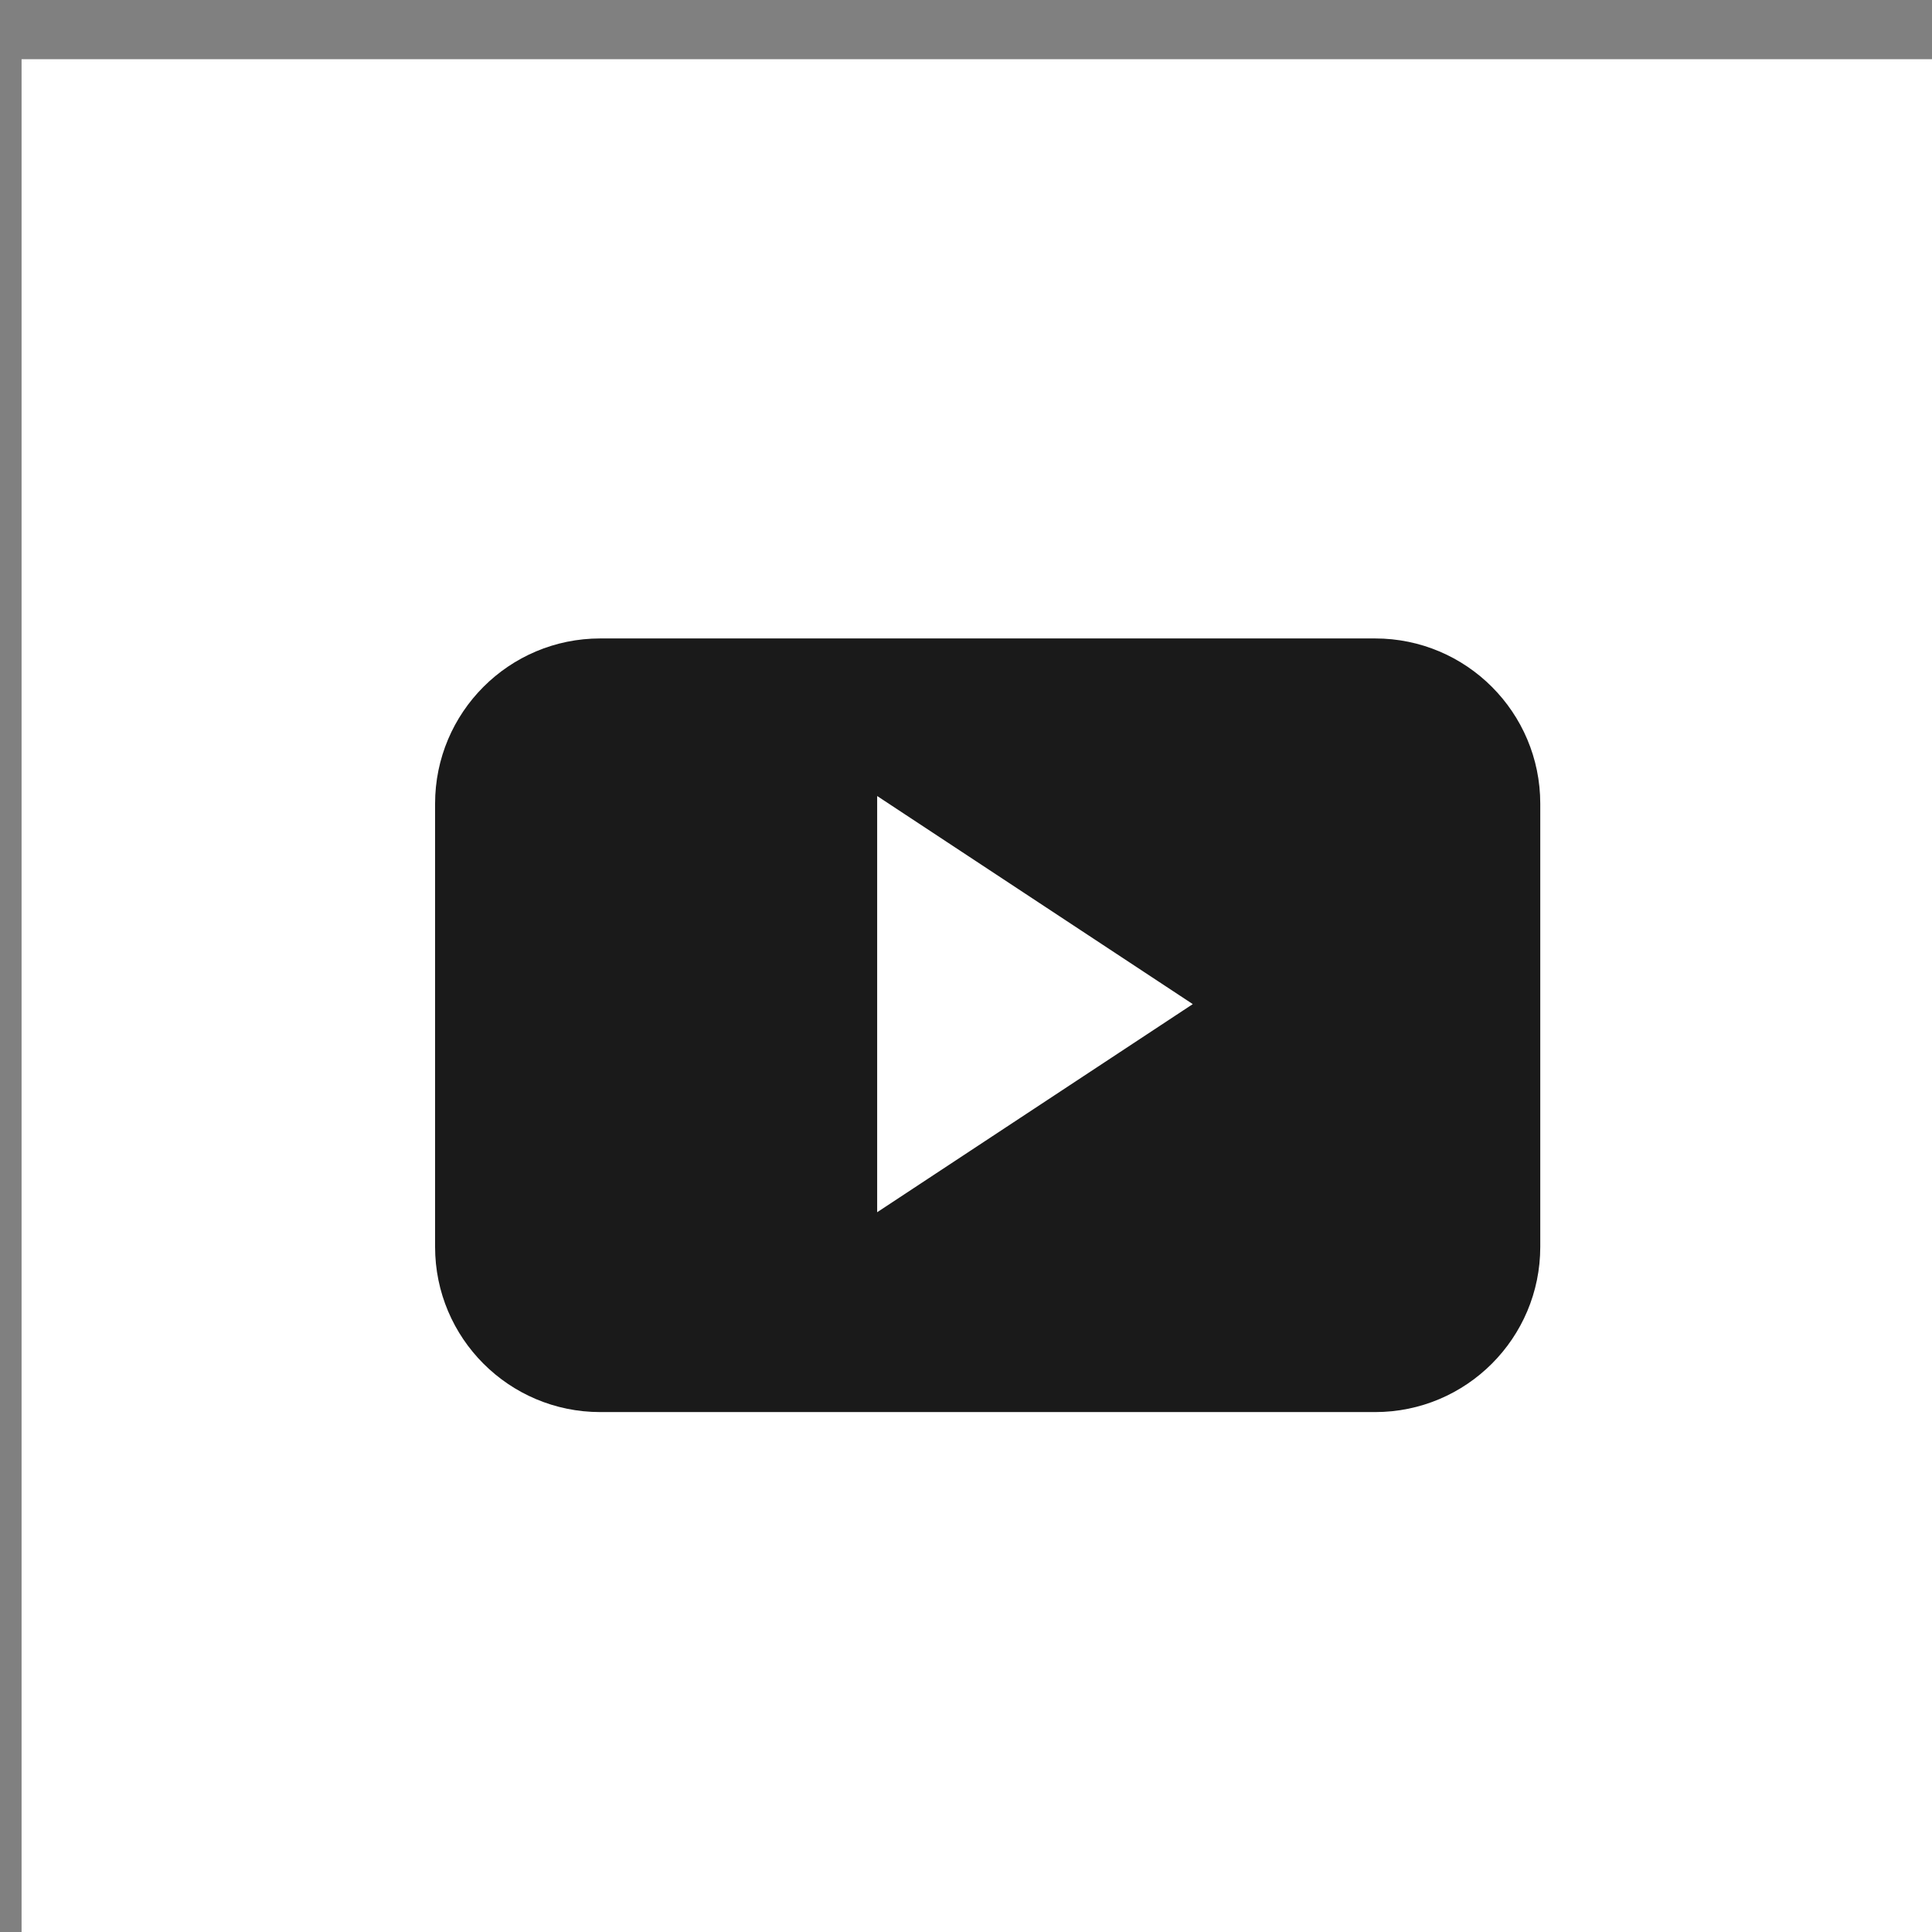
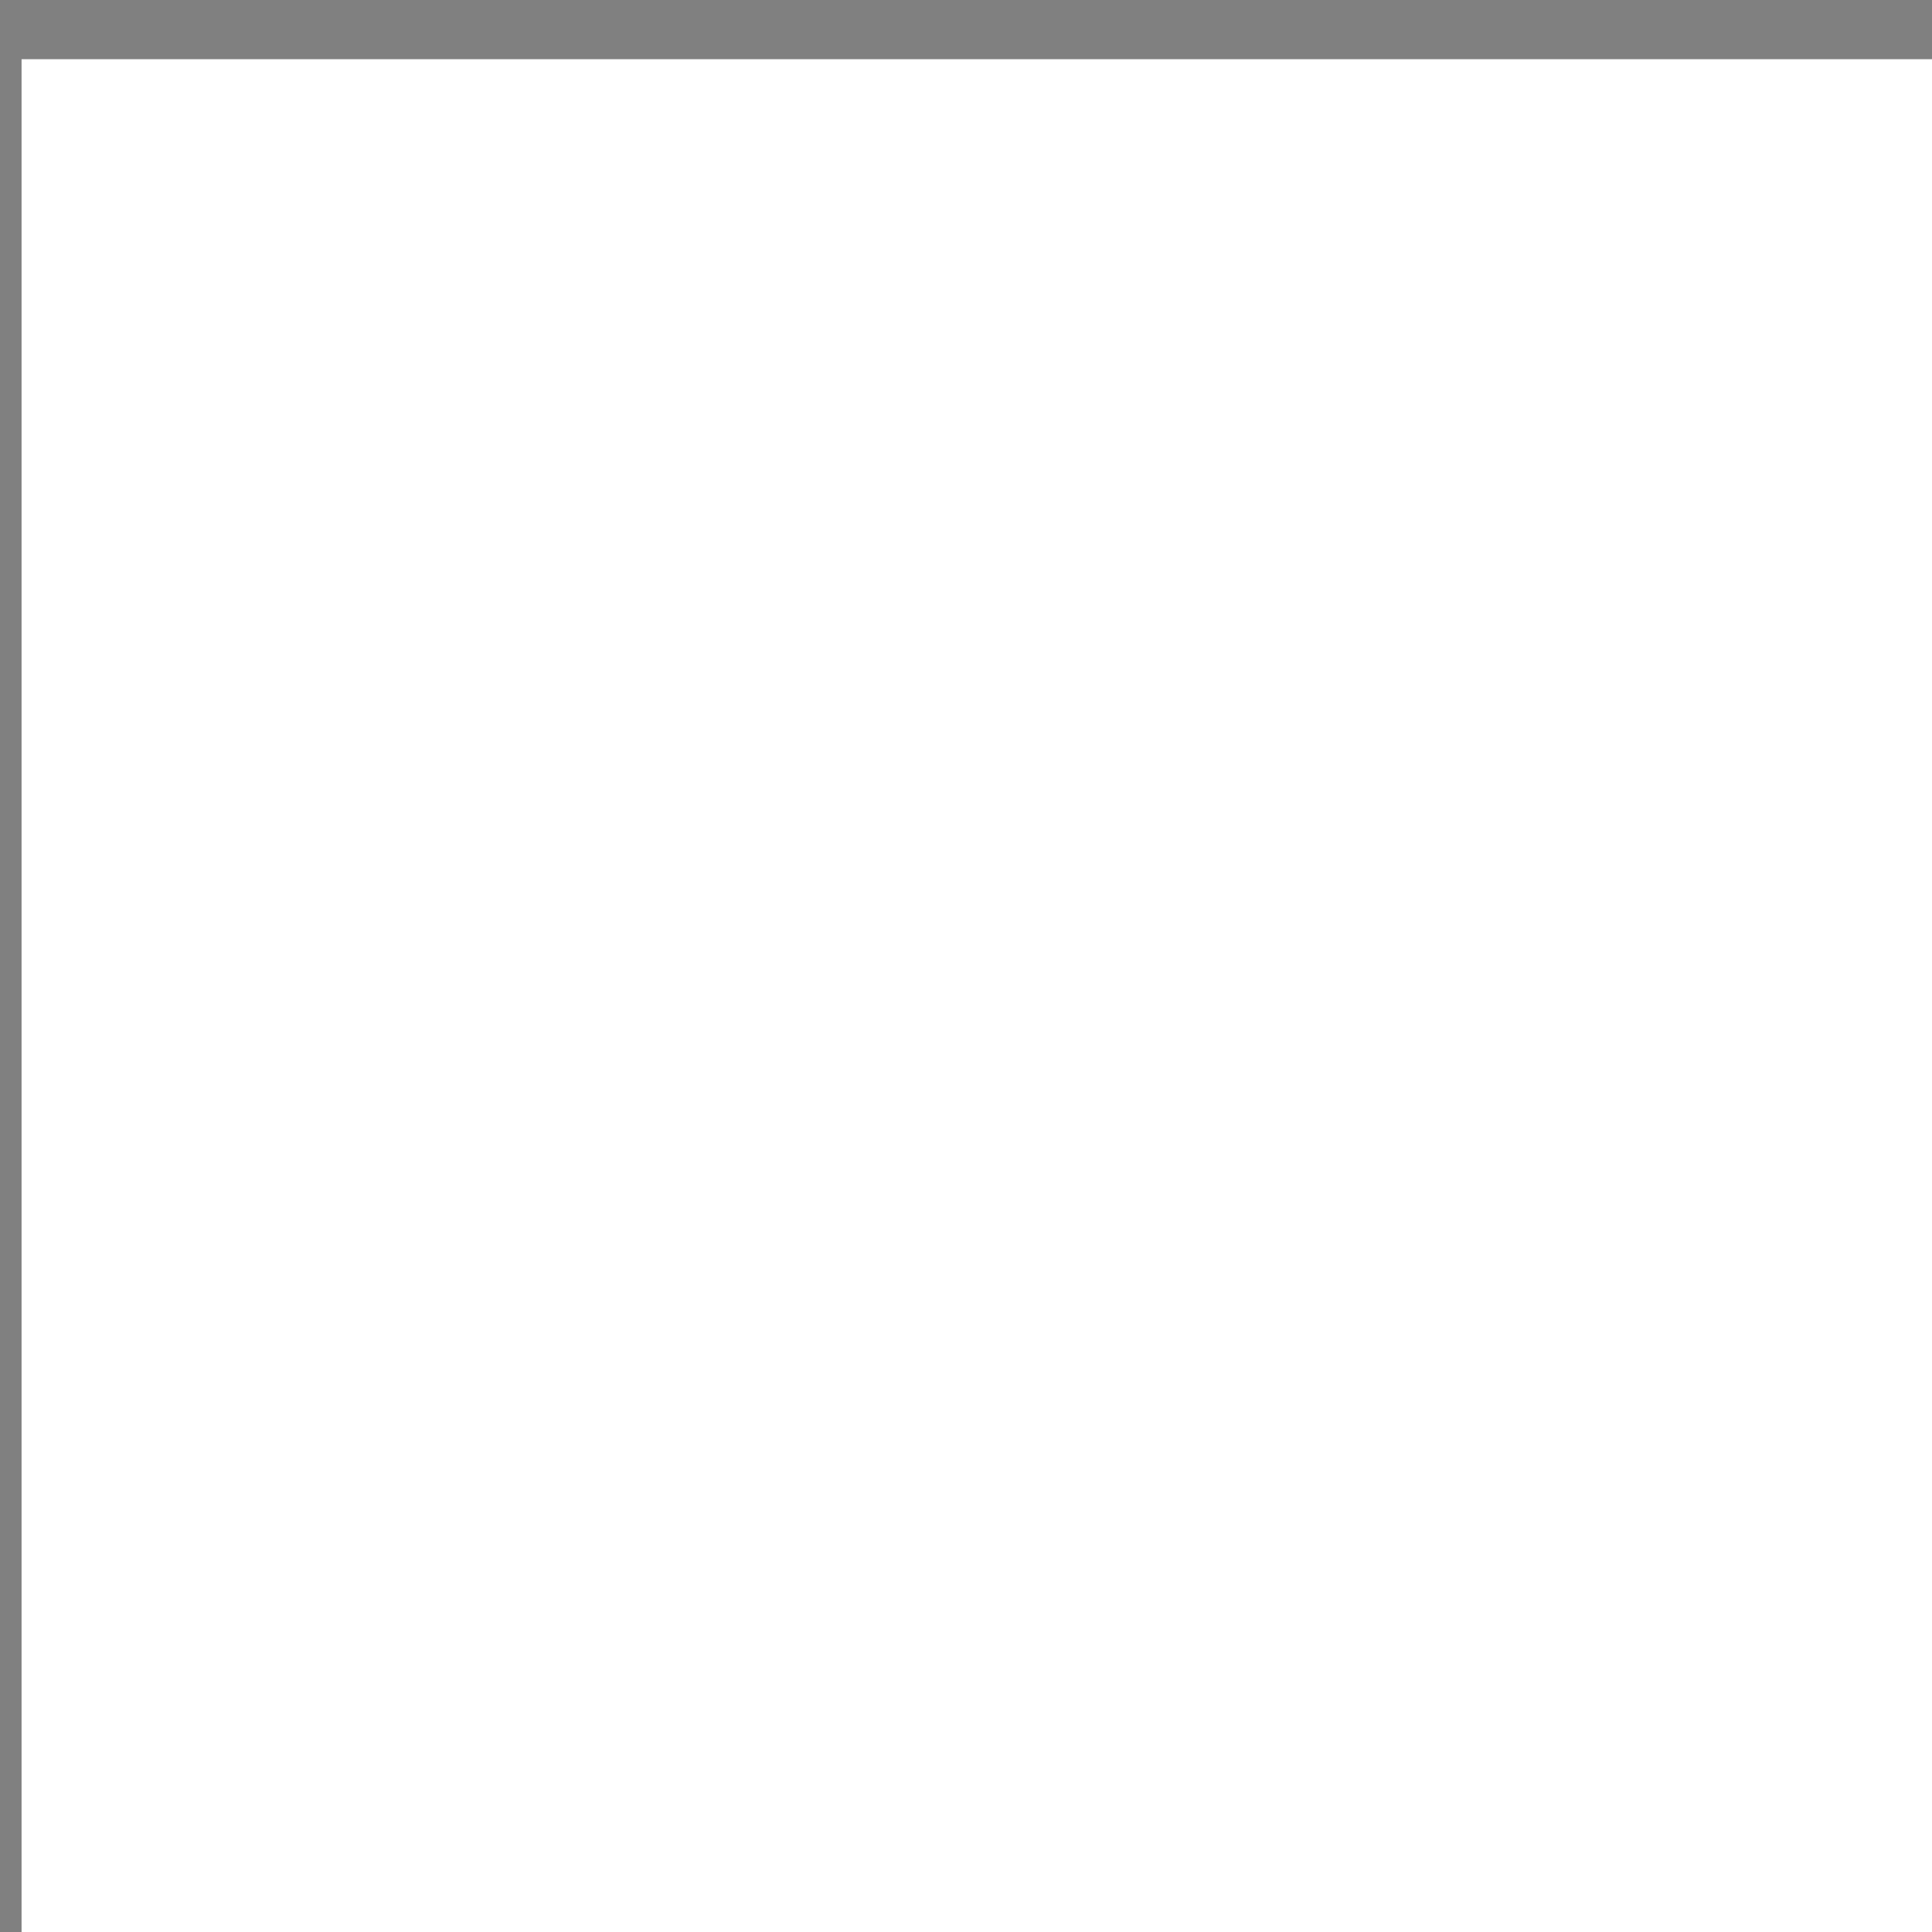
<svg xmlns="http://www.w3.org/2000/svg" width="100%" height="100%" viewBox="0 0 37 37" version="1.1" xml:space="preserve" style="fill-rule:evenodd;clip-rule:evenodd;stroke-linejoin:round;stroke-miterlimit:2;">
  <rect x="0" y="0" width="37" height="37" fill="#808080" stroke="none" />
  <g transform="matrix(1,0,0,1,-975,-5830.25)">
    <g transform="matrix(1,0,0,1,-169.953,3086.13)">
      <g transform="matrix(1.194,0,0,1.194,51.662,-250.11)">
        <rect x="916" y="2508.68" width="31" height="31" style="fill:white;" />
        <g transform="matrix(0.179,0,0,0.179,916.281,2508.96)">
-           <path d="M75.097,101.753L75.097,64.458L103.378,83.105L75.097,101.753ZM134.515,65.148C134.515,56.969 127.89,50.339 119.715,50.339L50.284,50.339C42.109,50.339 35.484,56.968 35.484,65.148L35.484,104.853C35.484,113.031 42.109,119.661 50.284,119.661L119.715,119.661C127.889,119.661 134.515,113.031 134.515,104.853L134.515,65.148Z" style="fill:rgb(26,26,26);fill-rule:nonzero;" />
-         </g>
+           </g>
      </g>
    </g>
  </g>
</svg>